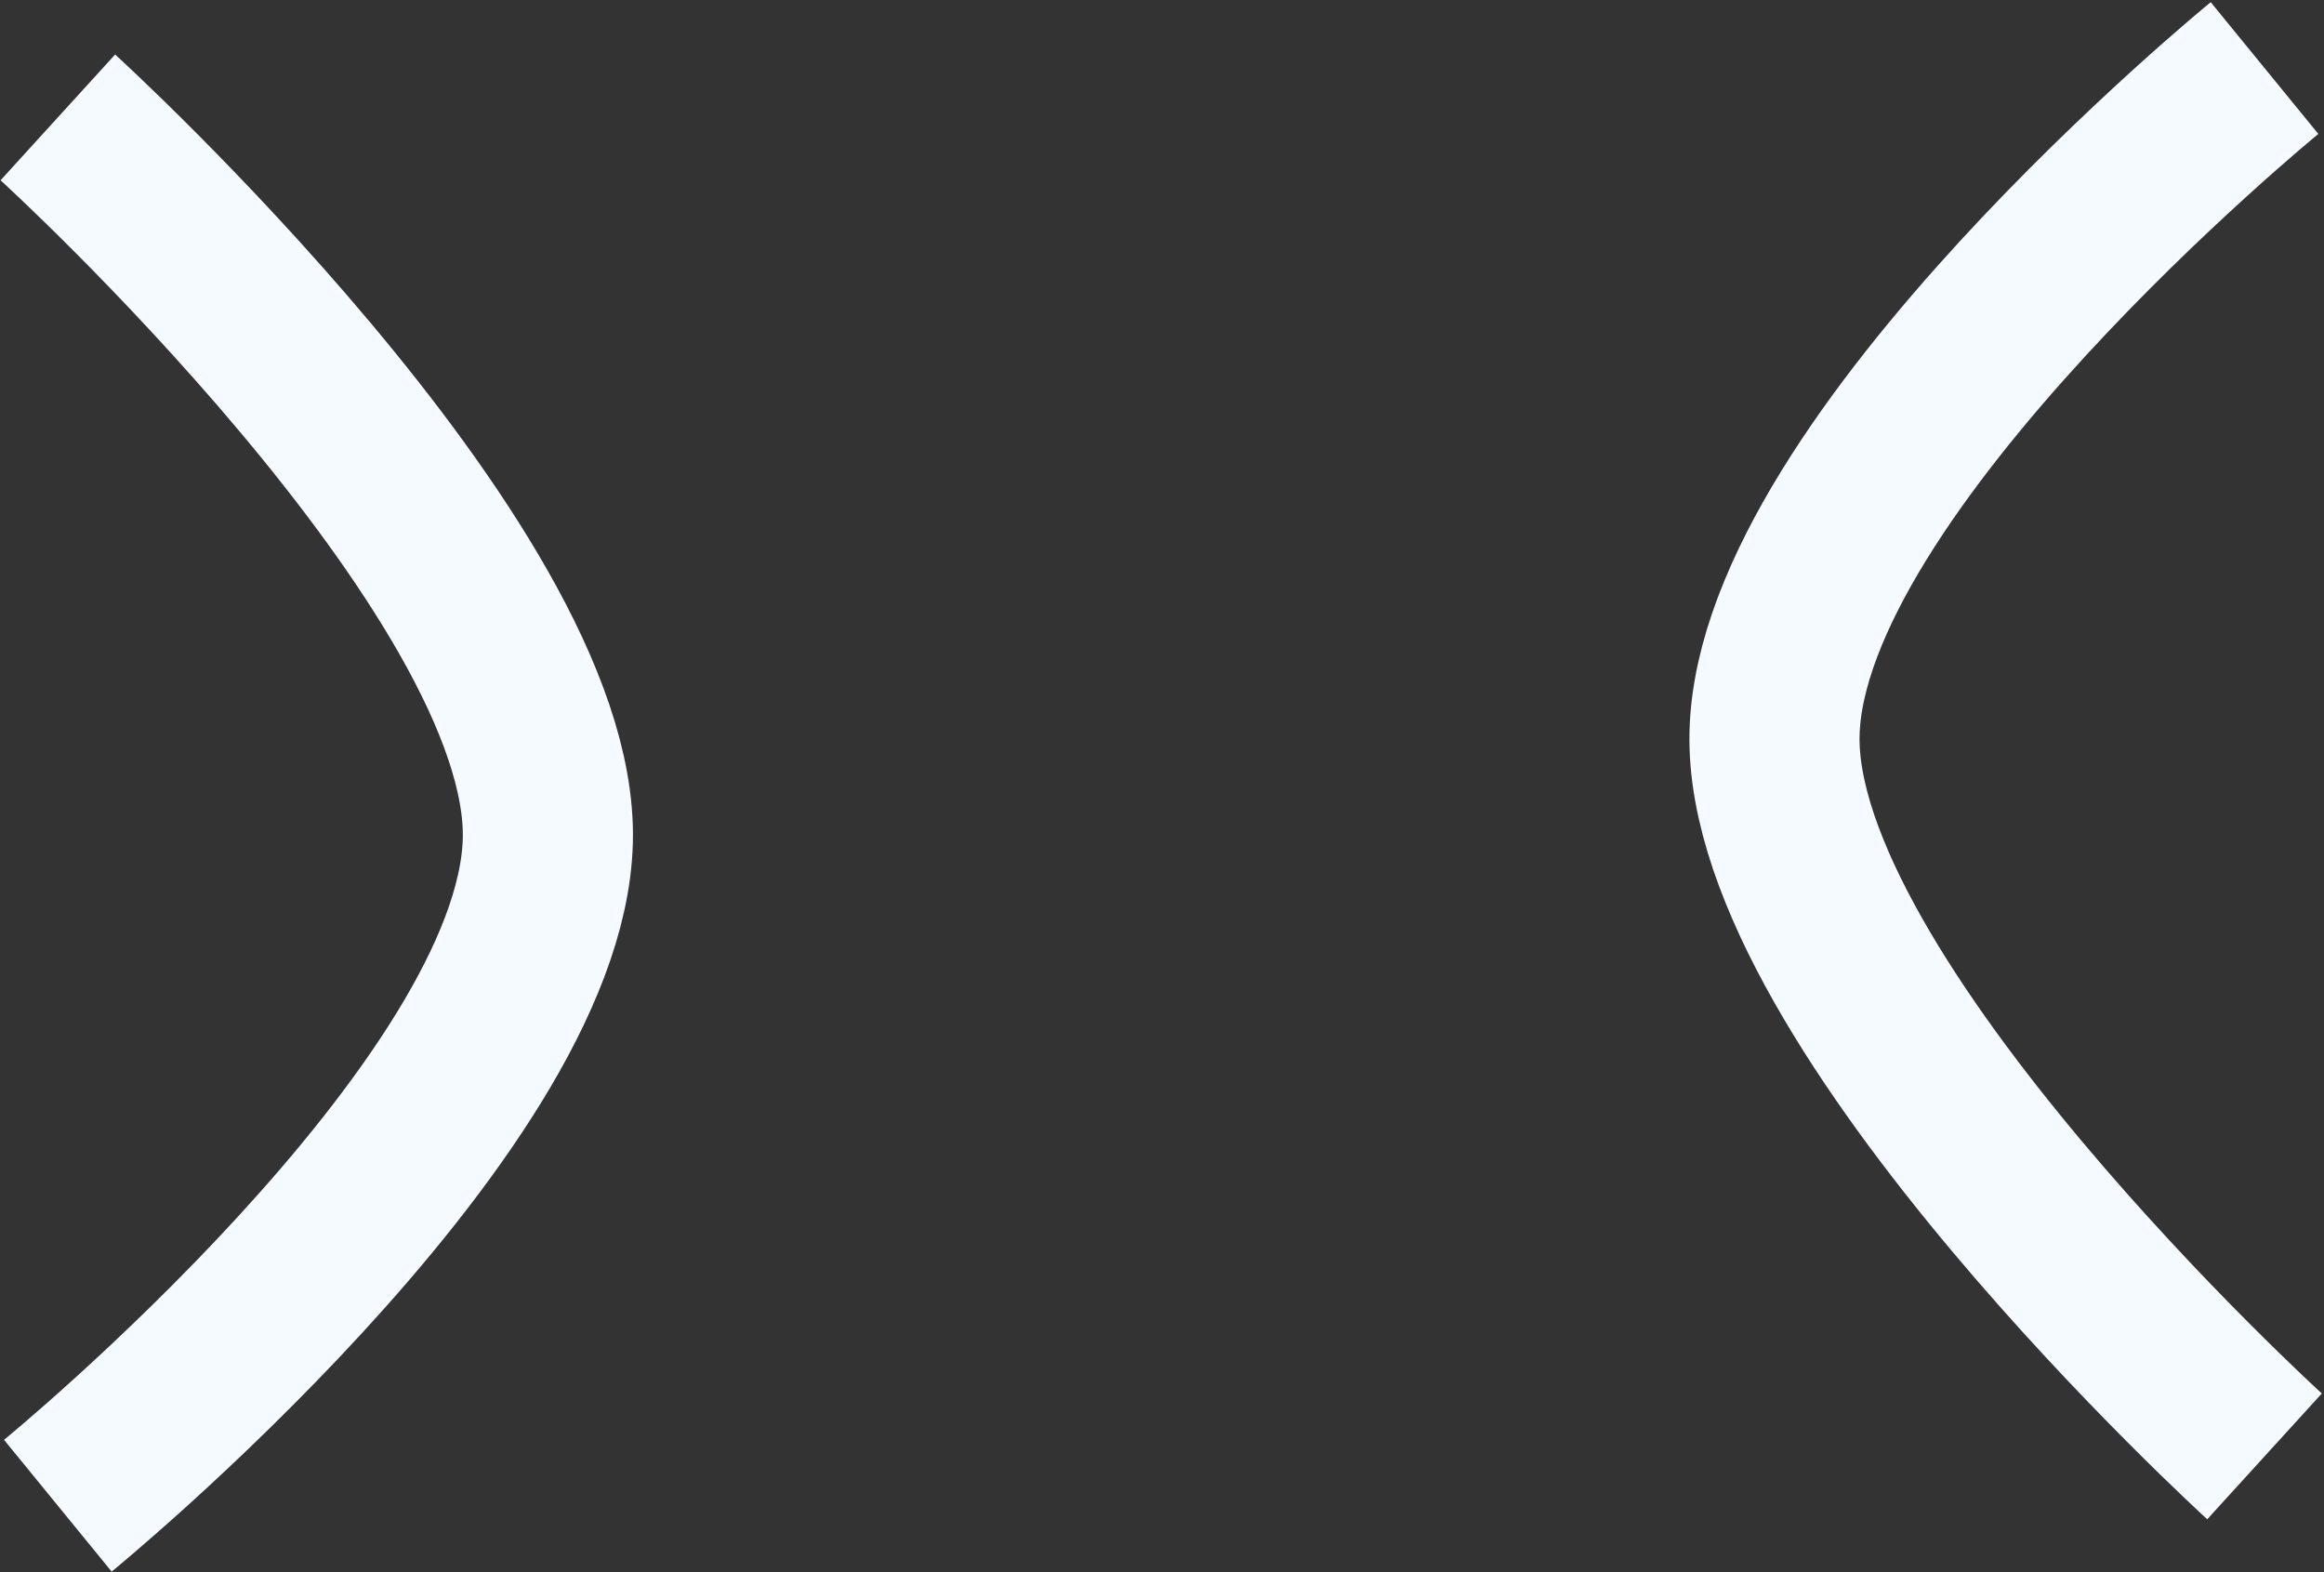
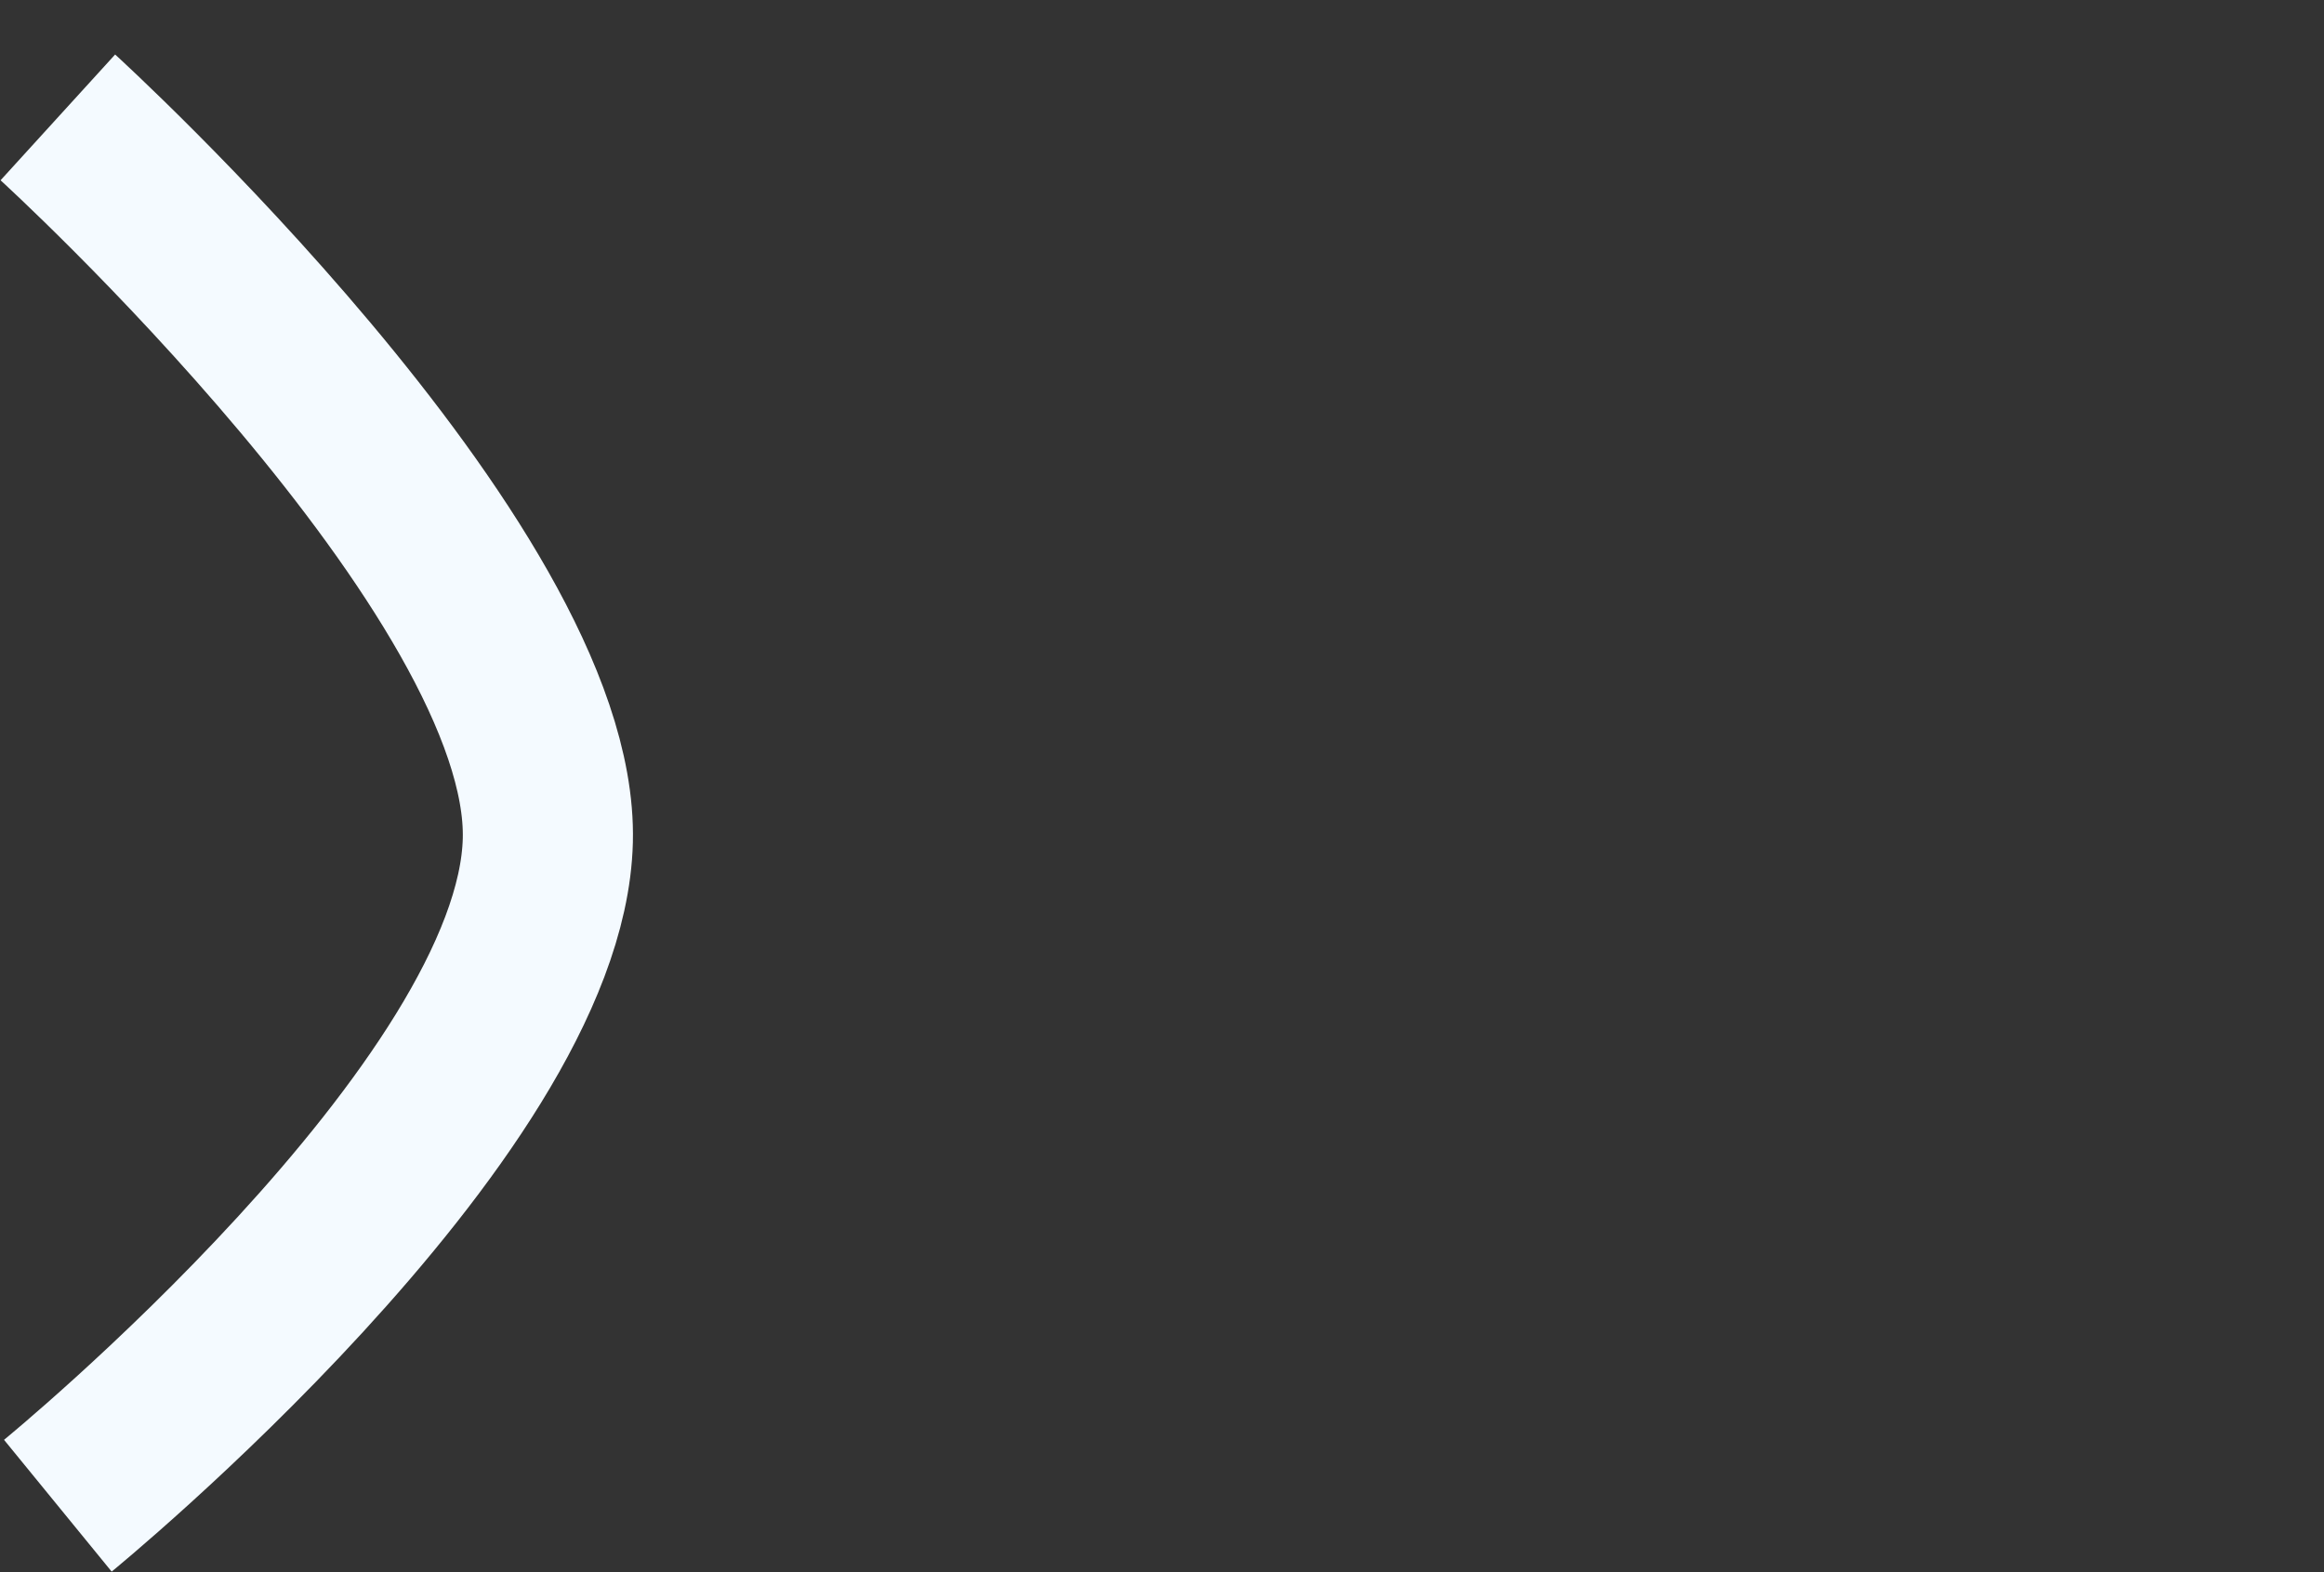
<svg xmlns="http://www.w3.org/2000/svg" width="683" height="462" viewBox="0 0 683 462" fill="none">
  <rect x="0" y="0" width="683" height="462" fill="#333333" stroke="none" />
  <path d="M17 34.5C17 34.5 163 167.5 161 247C159 326.5 17 442.5 17 442.5" stroke="#F4FAFF" stroke-width="50" />
-   <path d="M665.521 428C665.521 428 519.521 295 521.521 215.5C523.521 136 665.521 20 665.521 20" stroke="#F4FAFF" stroke-width="50" />
</svg>